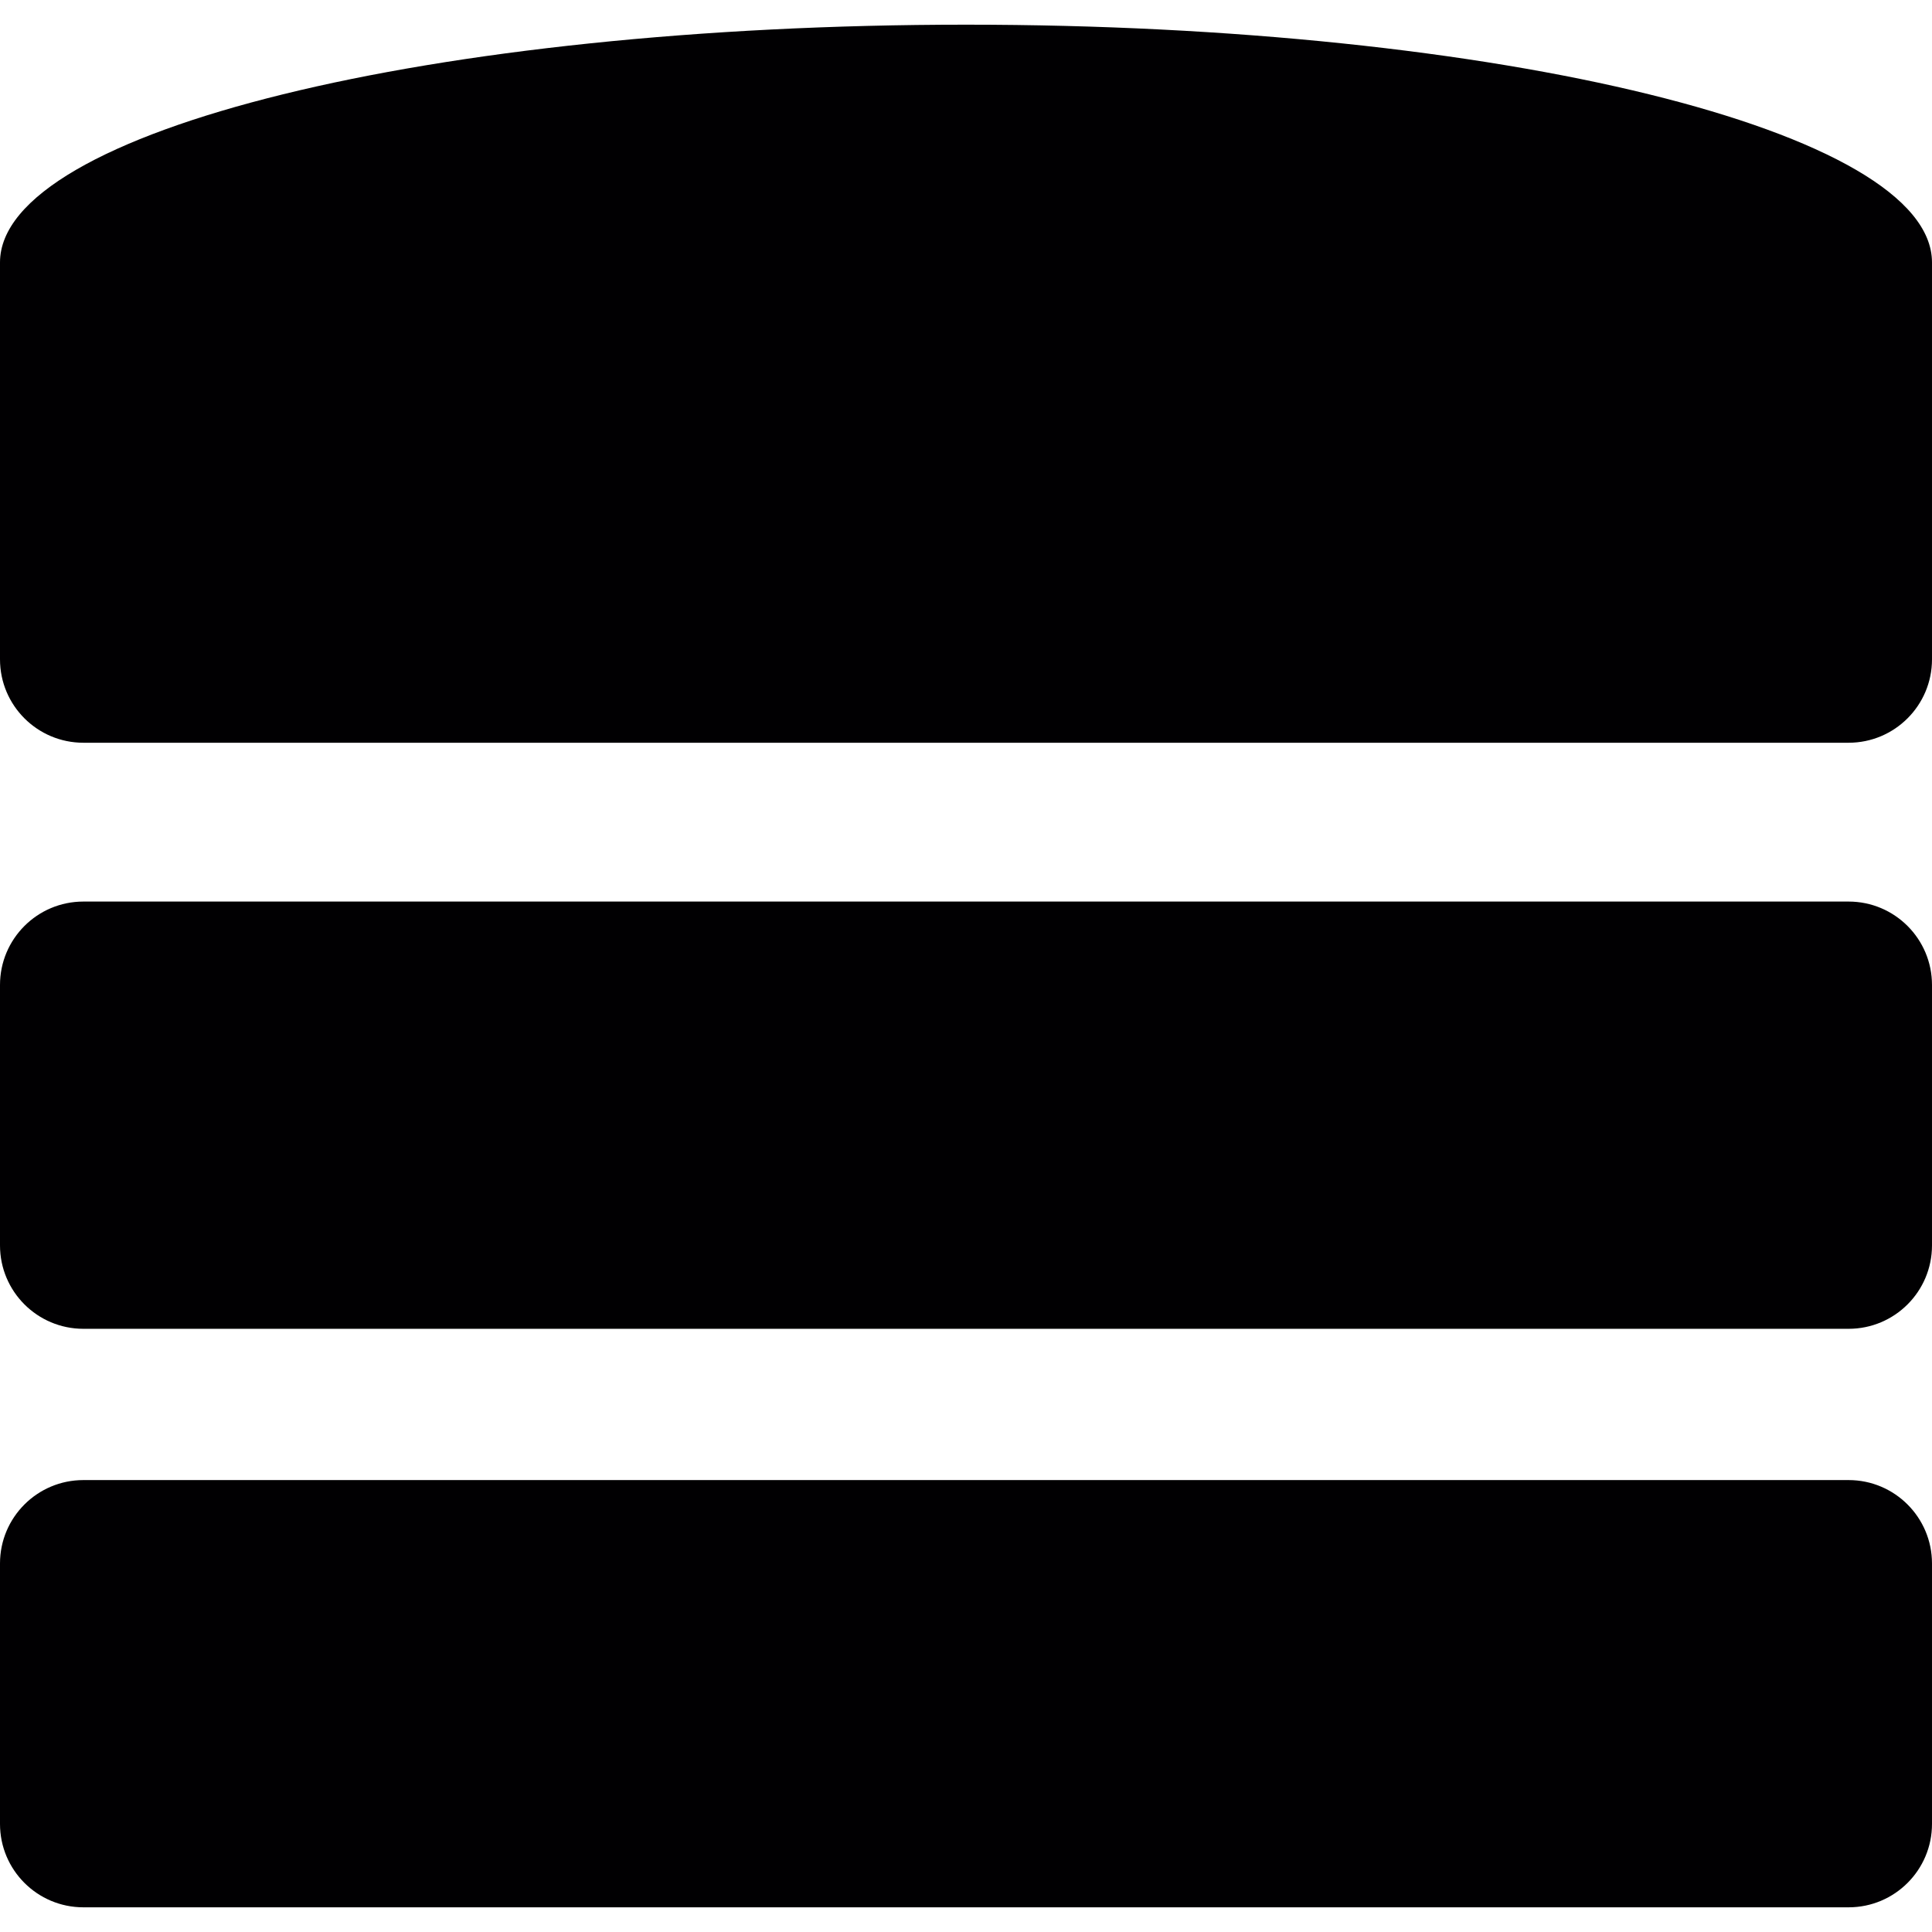
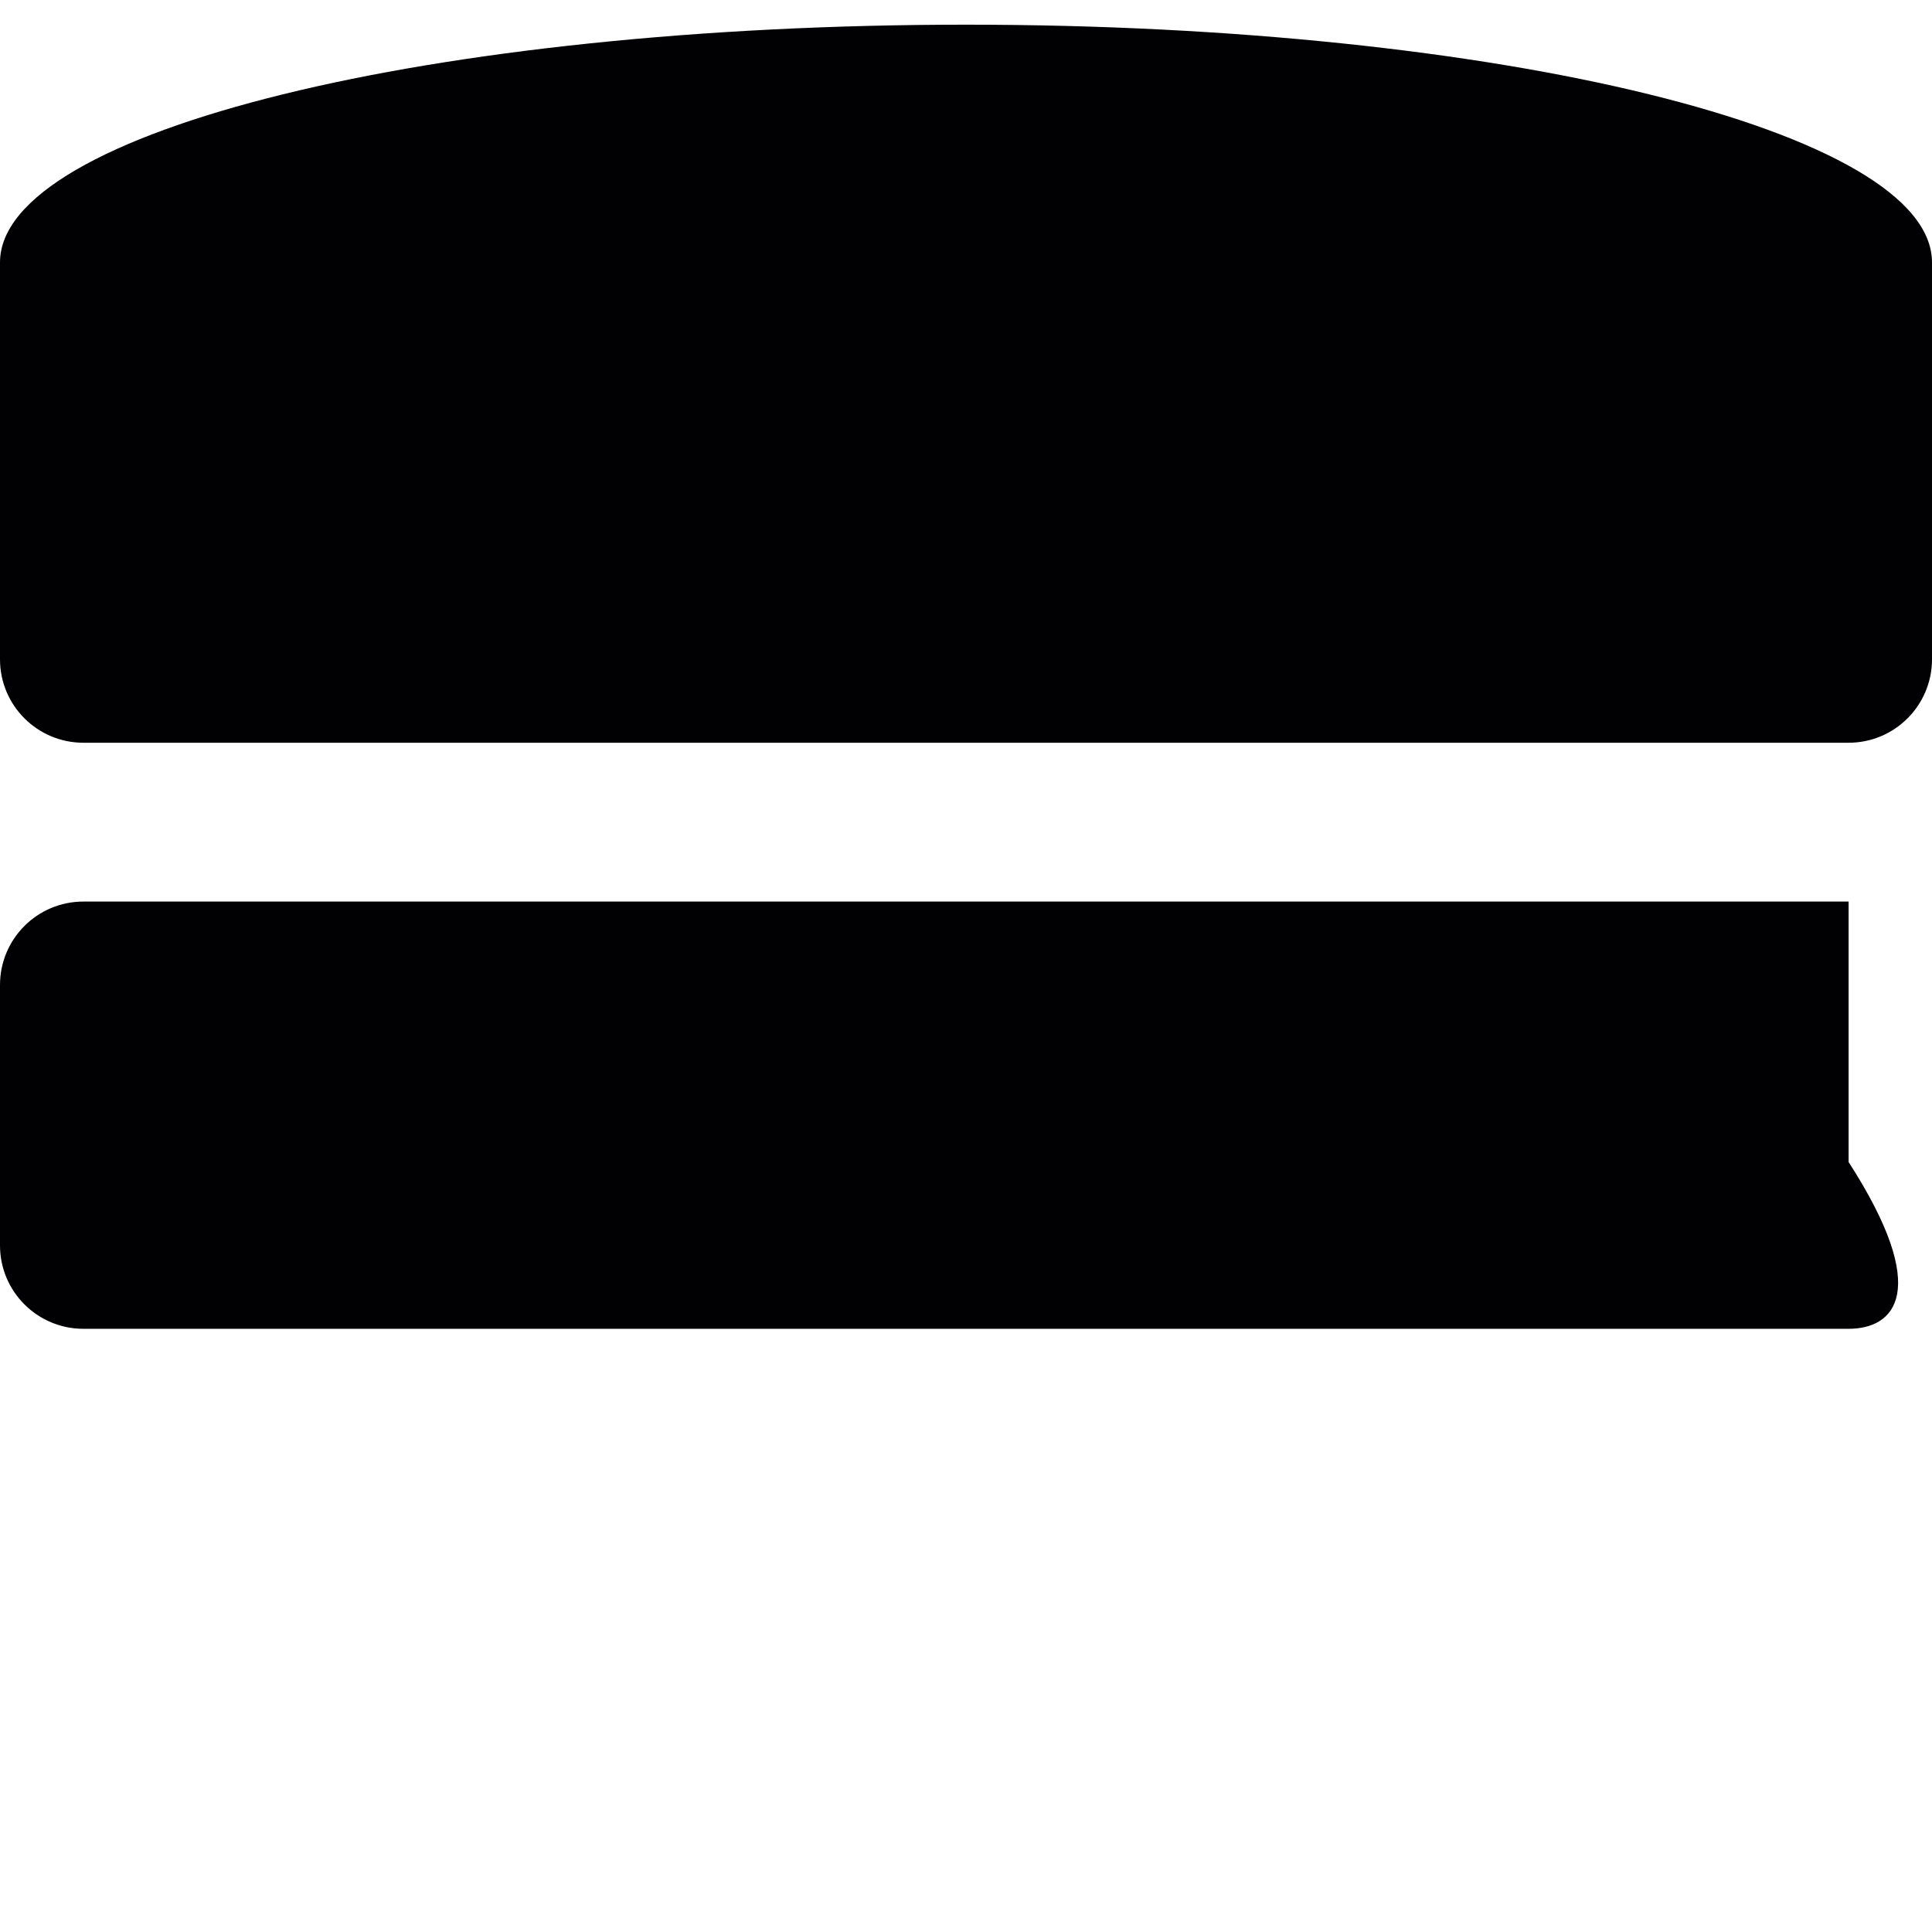
<svg xmlns="http://www.w3.org/2000/svg" height="800px" width="800px" version="1.1" id="Capa_1" viewBox="0 0 252.03 252.03" xml:space="preserve">
  <g>
    <path style="fill:#010002;" d="M0,34.233v51.78c0,6.005,4.868,10.878,10.878,10.878h230.274c6.005,0,10.878-4.873,10.878-10.878    v-51.78c0-17.128-56.419-31.014-126.018-31.014C56.419,3.22,0,17.106,0,34.233z" />
-     <path style="fill:#010002;" d="M241.152,173.343H10.878C4.868,173.343,0,168.47,0,162.465v-33.978    c0-6.005,4.868-10.878,10.878-10.878h230.274c6.005,0,10.878,4.873,10.878,10.878v33.978    C252.03,168.475,247.157,173.343,241.152,173.343z" />
-     <path style="fill:#010002;" d="M241.152,248.81H10.878C4.868,248.81,0,243.937,0,237.932v-33.978    c0-6.005,4.868-10.878,10.878-10.878h230.274c6.005,0,10.878,4.873,10.878,10.878v33.978    C252.03,243.942,247.157,248.81,241.152,248.81z" />
+     <path style="fill:#010002;" d="M241.152,173.343H10.878C4.868,173.343,0,168.47,0,162.465v-33.978    c0-6.005,4.868-10.878,10.878-10.878h230.274v33.978    C252.03,168.475,247.157,173.343,241.152,173.343z" />
  </g>
</svg>